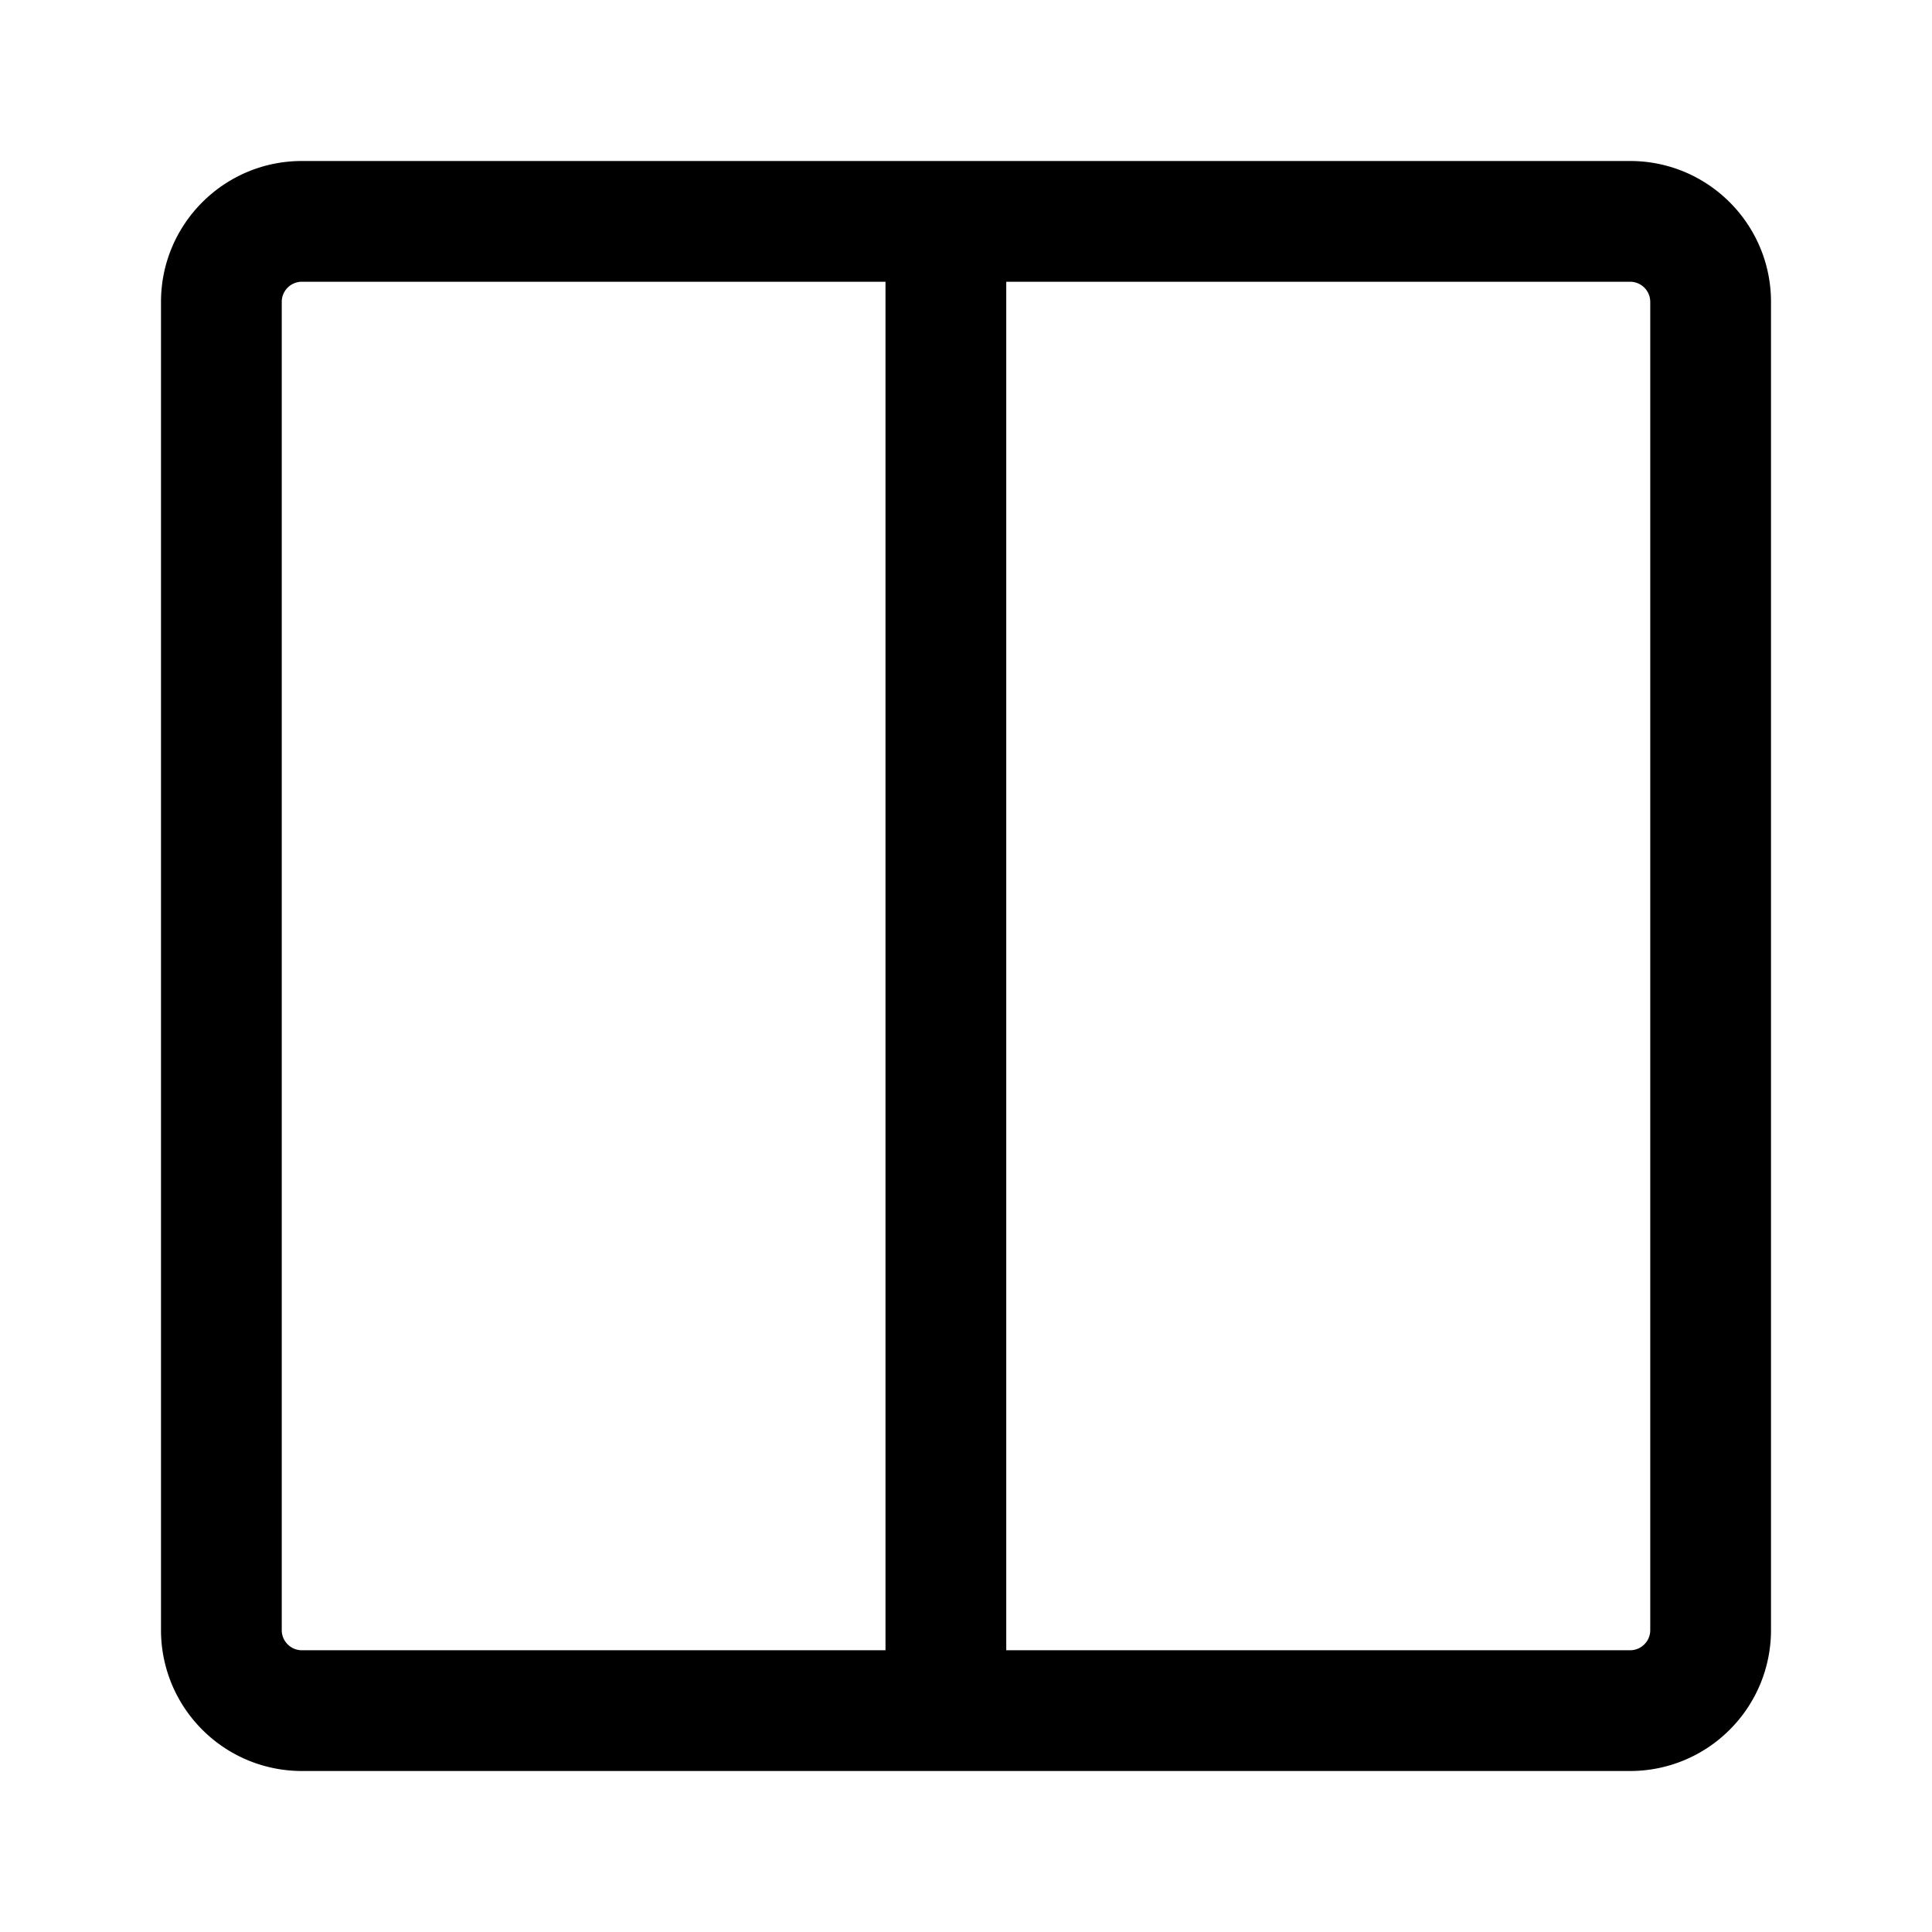
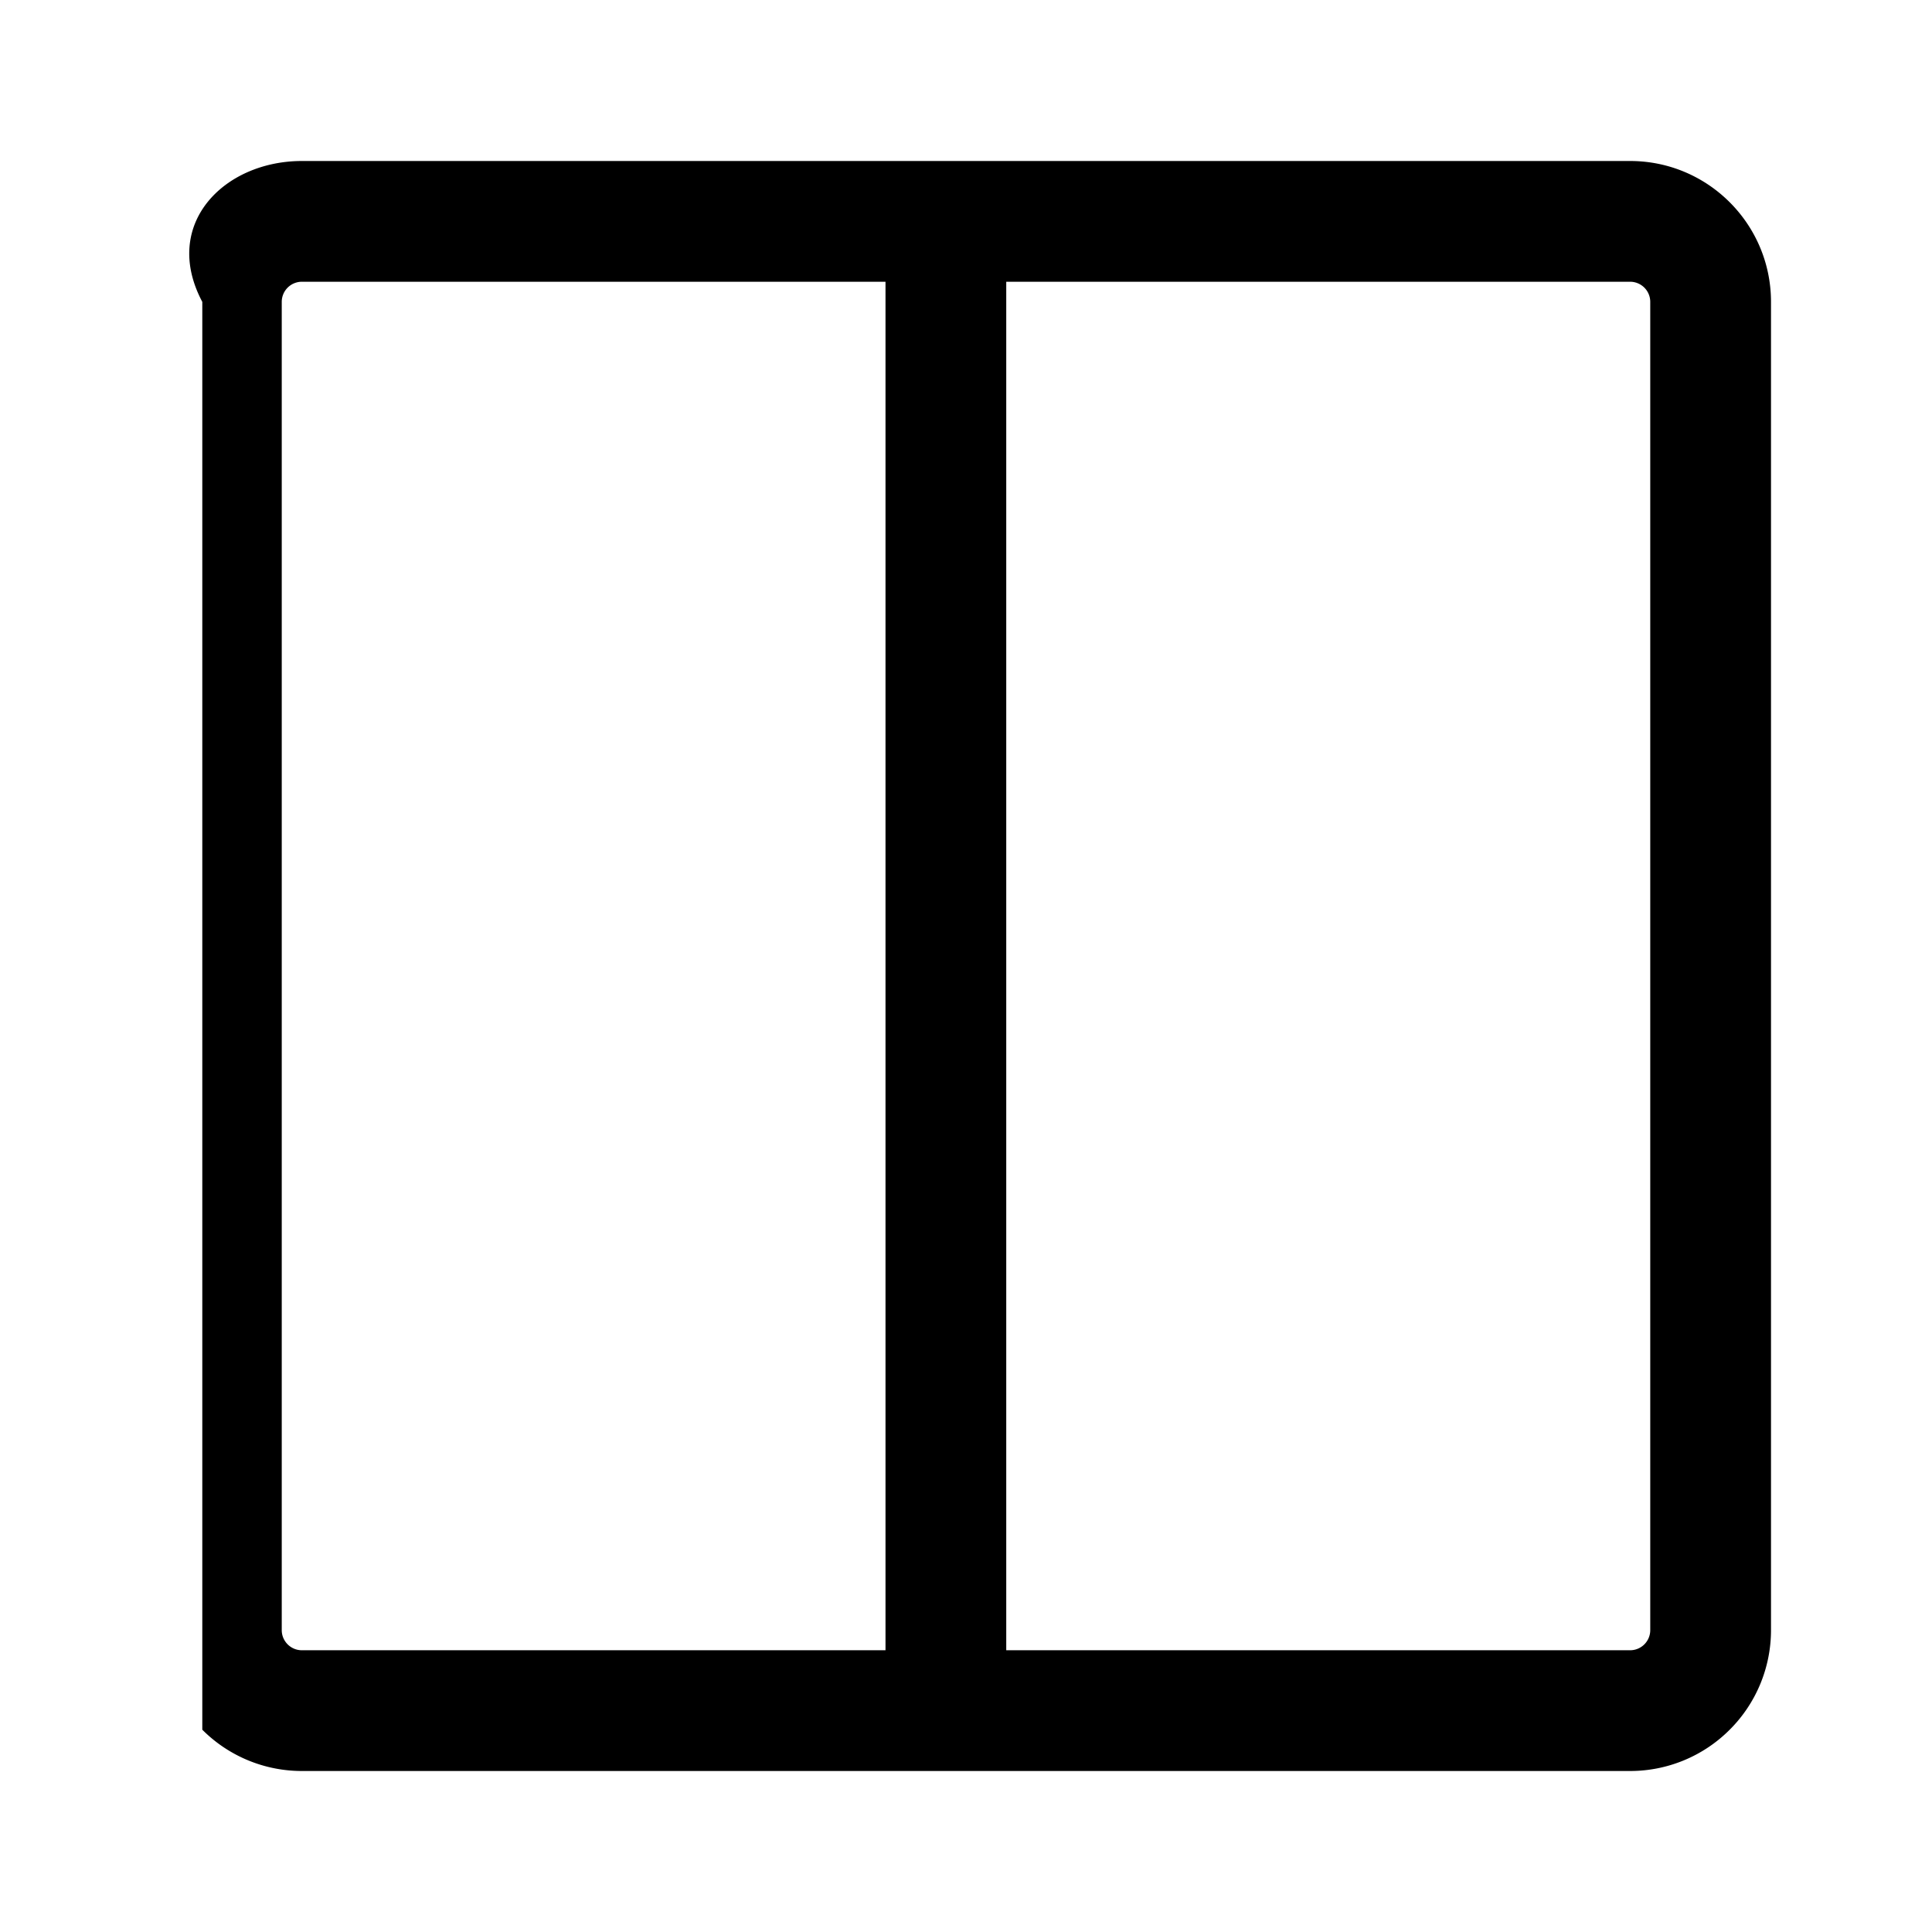
<svg xmlns="http://www.w3.org/2000/svg" width="24" height="24" viewBox="0 0 24 24">
-   <path d="M3.75 2h16.5c.966 0 1.75.784 1.75 1.75v16.5c0 .464-.184.909-.513 1.237A1.746 1.746 0 0 1 20.25 22H3.75c-.464 0-.909-.184-1.237-.513A1.746 1.746 0 0 1 2 20.25V3.75C2 2.784 2.784 2 3.75 2ZM3.5 3.75v16.5c0 .138.112.25.25.25H11v-17H3.75a.25.25 0 0 0-.25.25Zm9 16.75h7.75a.25.25 0 0 0 .25-.25V3.75a.25.25 0 0 0-.25-.25H12.5v17Z" />
+   <path d="M3.75 2h16.5c.966 0 1.75.784 1.75 1.75v16.5c0 .464-.184.909-.513 1.237A1.746 1.746 0 0 1 20.25 22H3.75c-.464 0-.909-.184-1.237-.513V3.75C2 2.784 2.784 2 3.75 2ZM3.5 3.75v16.5c0 .138.112.25.25.25H11v-17H3.75a.25.25 0 0 0-.25.25Zm9 16.75h7.75a.25.25 0 0 0 .25-.25V3.75a.25.25 0 0 0-.25-.25H12.5v17Z" />
</svg>